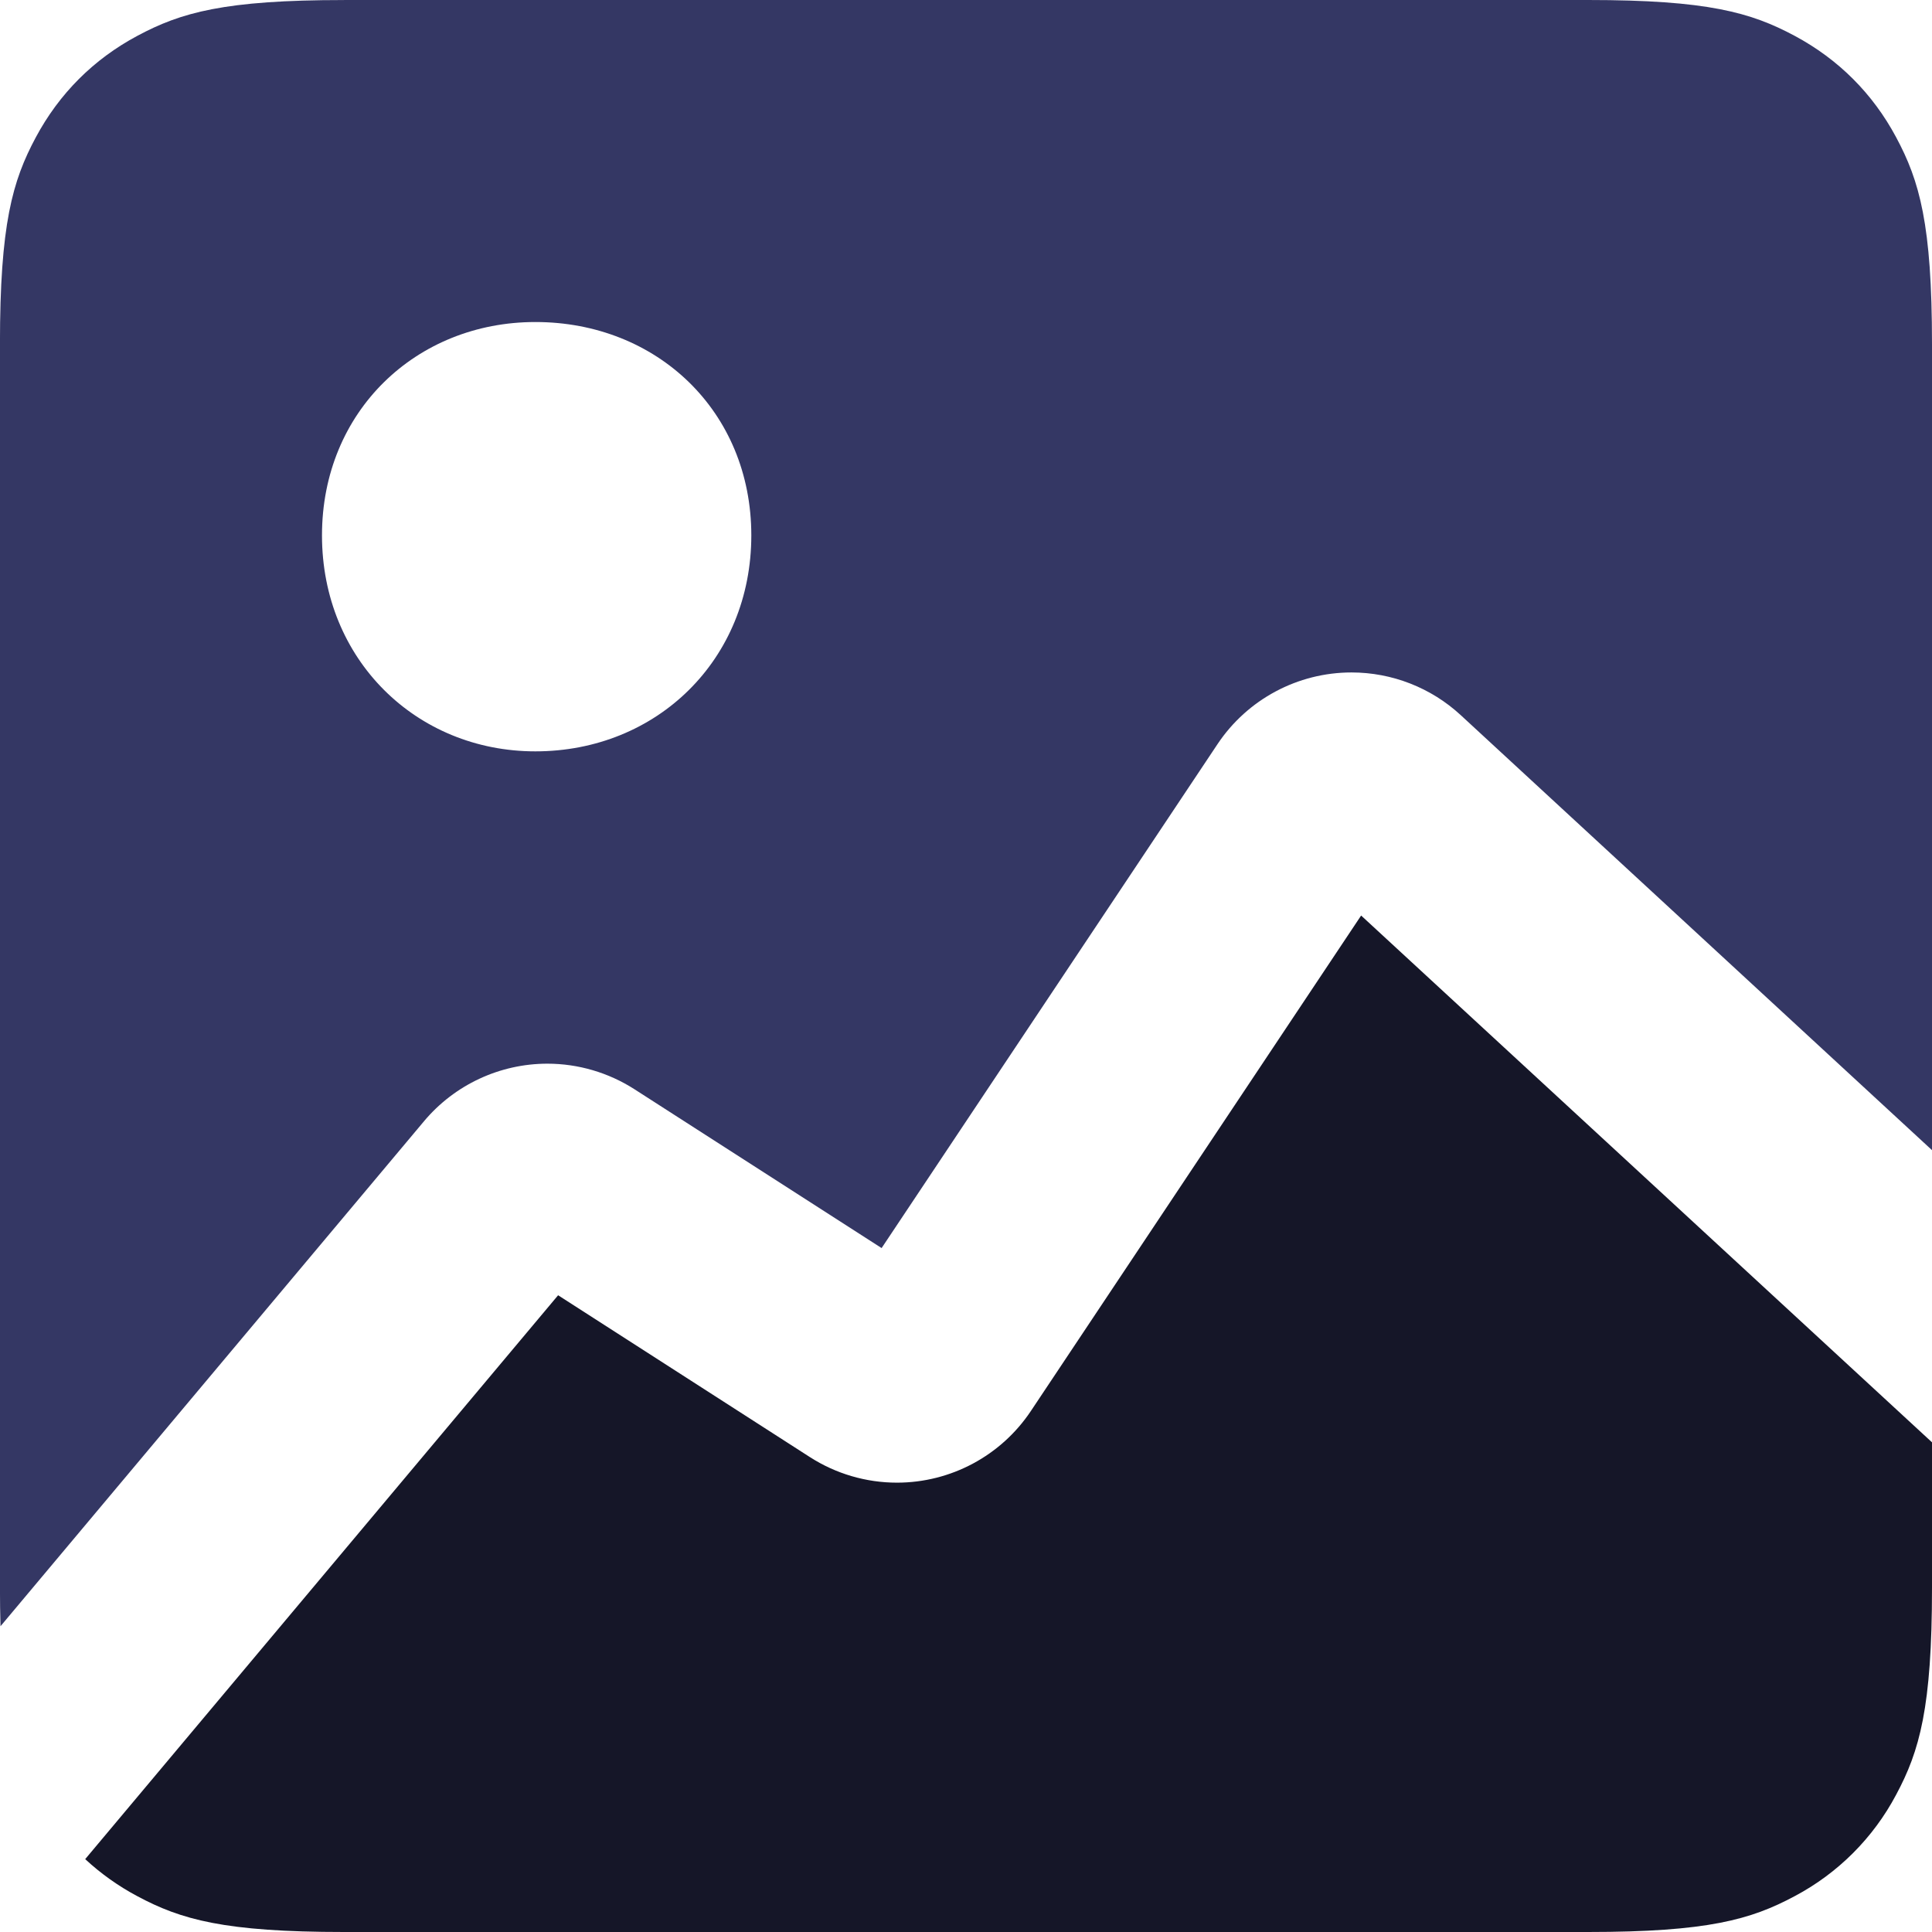
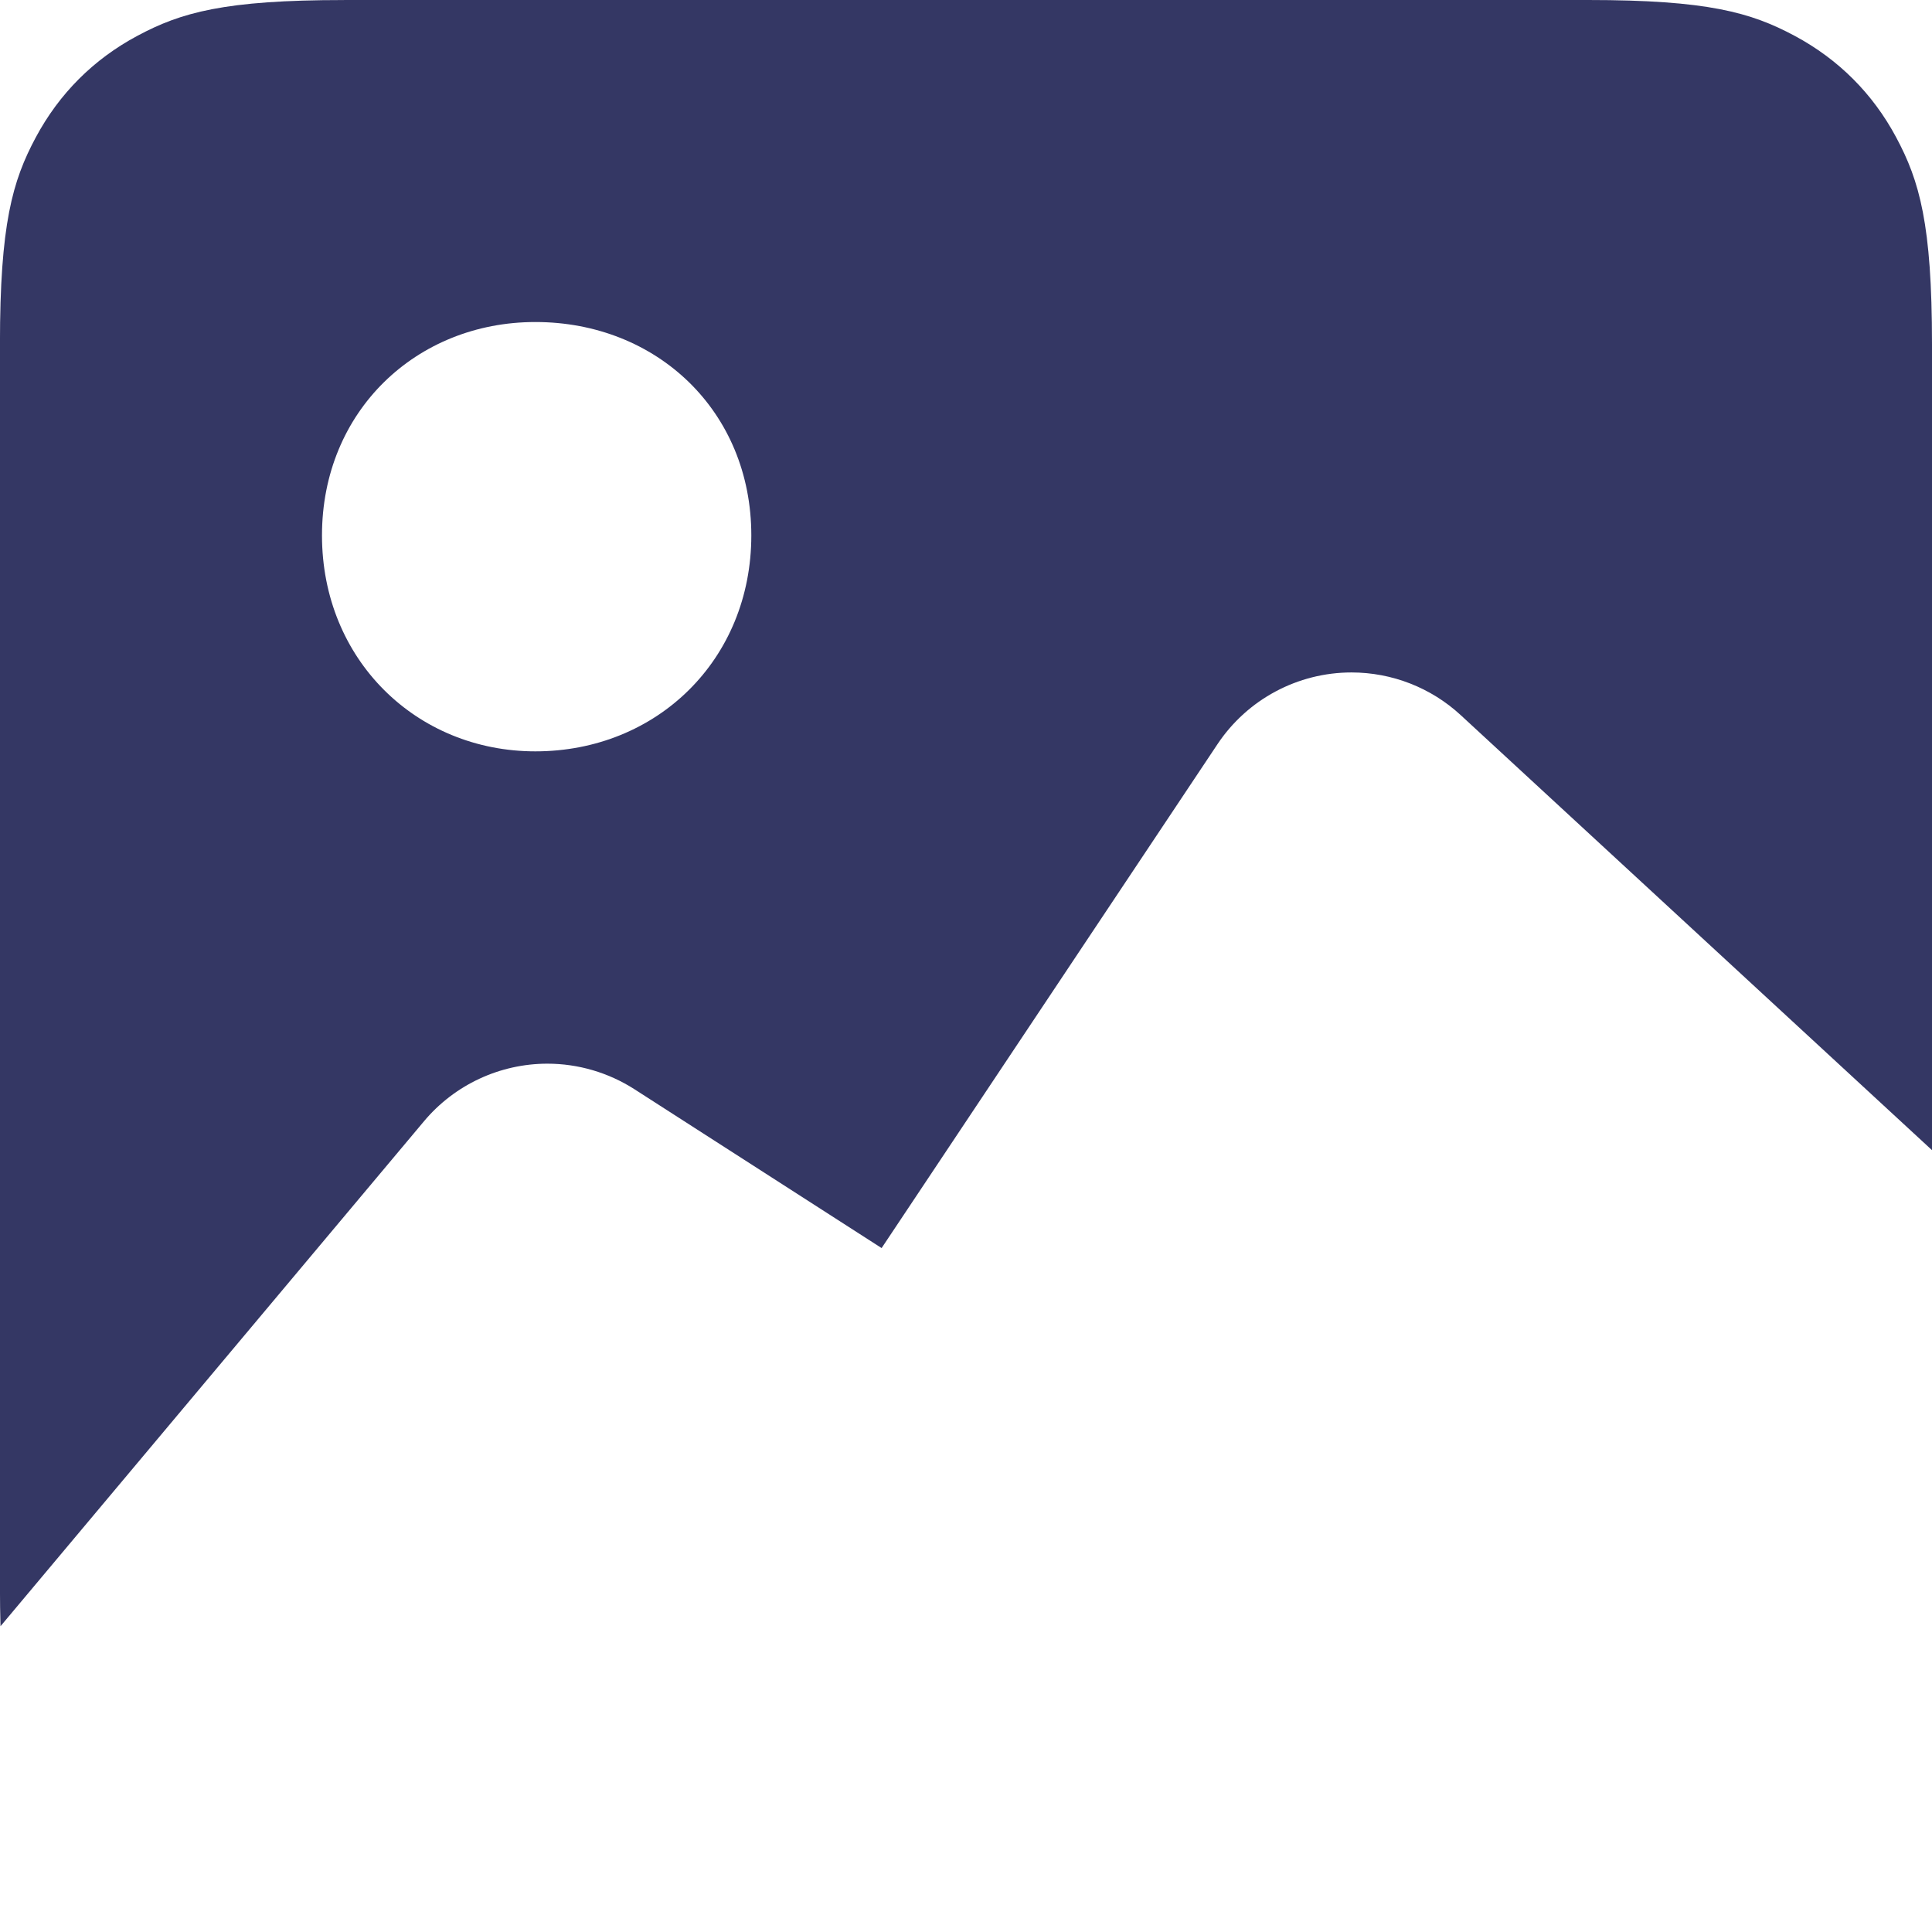
<svg xmlns="http://www.w3.org/2000/svg" xml:space="preserve" width="0.5in" height="0.5in" version="1.1" style="shape-rendering:geometricPrecision; text-rendering:geometricPrecision; image-rendering:optimizeQuality; fill-rule:evenodd; clip-rule:evenodd" viewBox="0 0 500 500">
  <defs>
    <style type="text/css">
   
    .fil0 {fill:#151628}
    .fil1 {fill:#343764}
   
  </style>
  </defs>
  <g id="Layer_x0020_1">
-     <path class="fil0" d="M352.28 236.96l147.72 136.31 0 37.7c0,30.94 -3.22,42.2 -9.28,53.5 -5.92,11.18 -15.07,20.33 -26.25,26.25 -11.31,6.06 -22.53,9.28 -53.5,9.28l-321.95 0c-30.97,0 -42.2,-3.22 -53.5,-9.28 -4.87,-2.59 -9.43,-5.83 -13.47,-9.58l122.39 -145.93 65.17 41.89c6.71,4.31 14.54,6.61 22.52,6.61 13.93,0 26.95,-6.97 34.67,-18.56l85.47 -128.23 0 0.03z" />
    <path class="fil1" d="M89.02 0l321.95 0c30.94,0 42.19,3.22 53.5,9.28 11.31,6.06 20.2,14.94 26.25,26.25 6.06,11.3 9.28,22.53 9.28,53.5l0 208.63 -121.97 -112.59c-7.69,-7.1 -17.79,-11.04 -28.26,-11.04 -13.93,0 -26.94,6.96 -34.67,18.54l-86.94 130.43 -63.97 -41.11c-6.71,-4.3 -14.54,-6.61 -22.52,-6.61 -12.31,0 -24.02,5.46 -31.93,14.89l-109.61 130.7c-0.09,-3.23 -0.14,-6.62 -0.14,-9.88l0 -321.95c0,-30.97 3.22,-42.2 9.28,-53.5 6.06,-11.31 14.94,-20.2 26.25,-26.25 11.3,-6.06 22.53,-9.28 53.5,-9.28zm49.53 83.34c-30.83,0 -55.22,23.11 -55.22,55.22 0,32.14 24.42,55.89 55.22,55.89 31.48,0 55.89,-23.75 55.89,-55.89 0,-32.11 -24.42,-55.22 -55.89,-55.22z" />
  </g>
</svg>